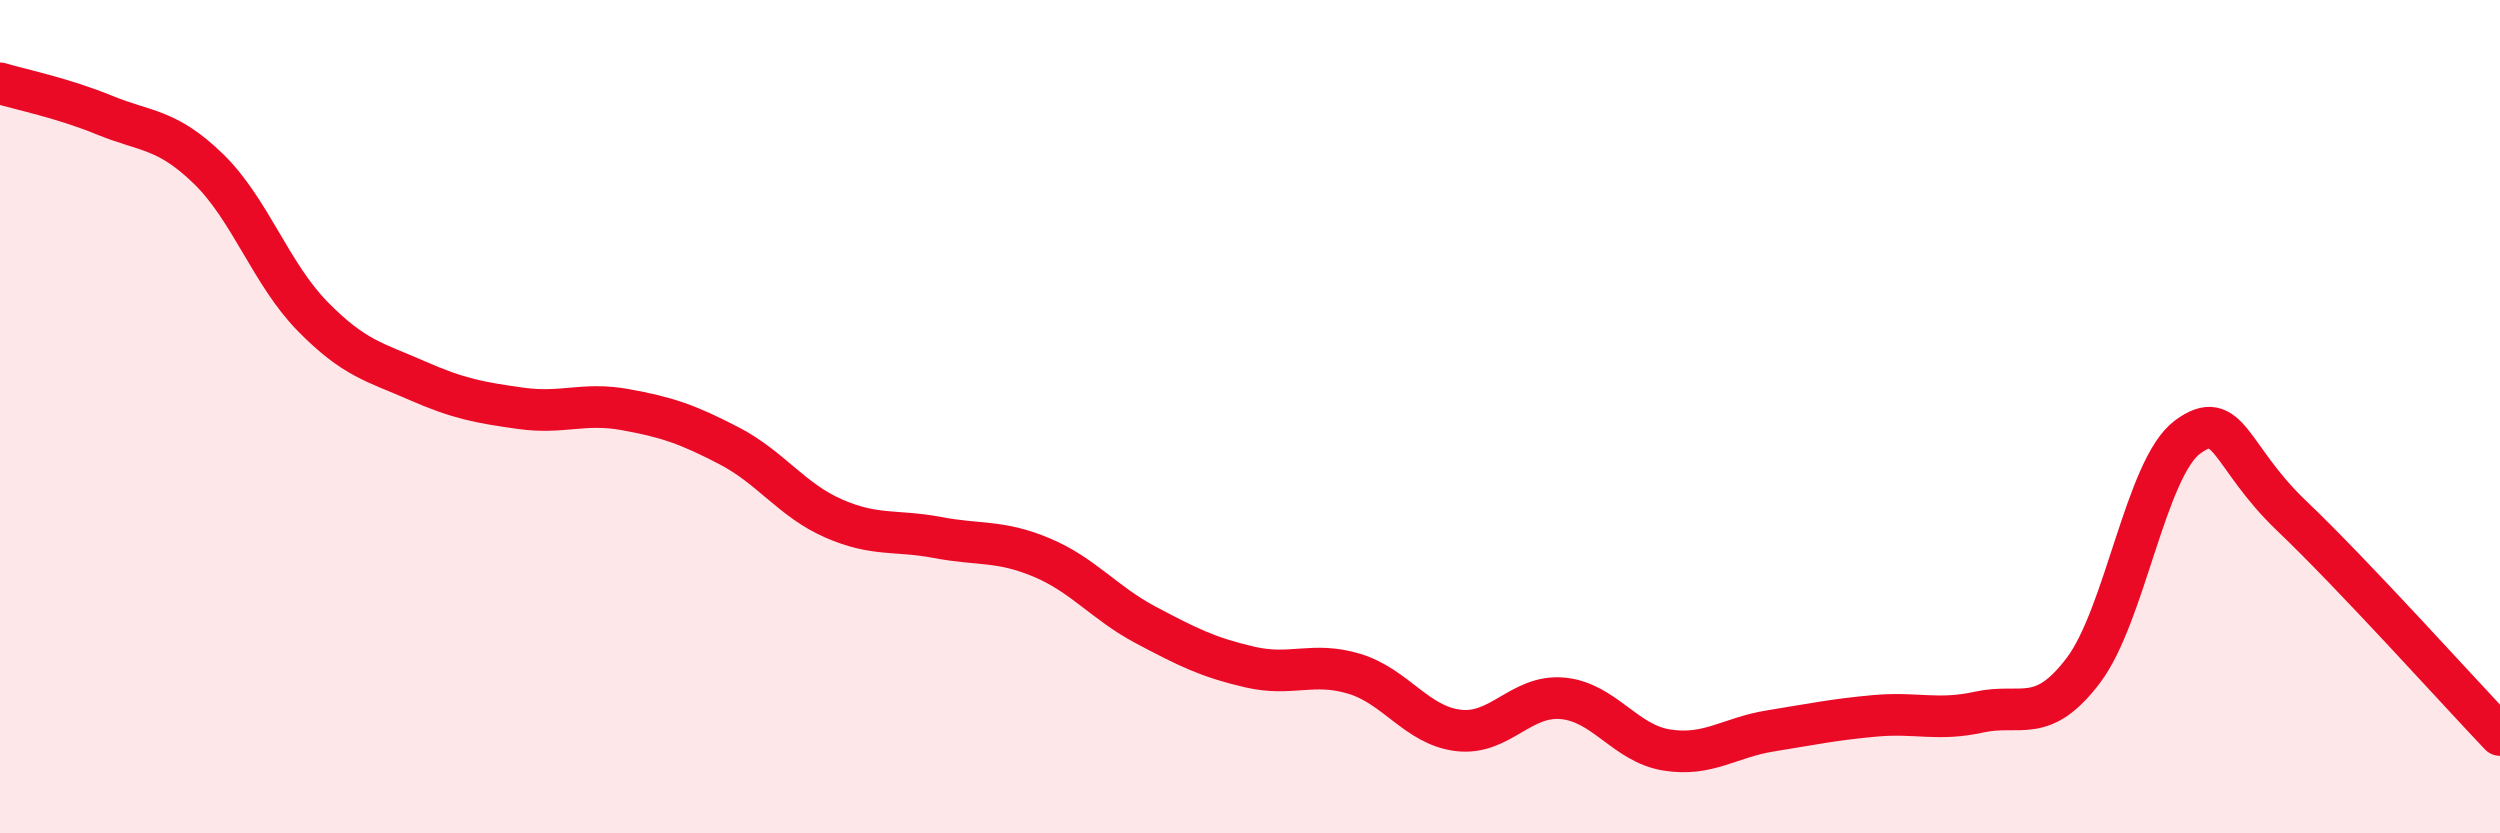
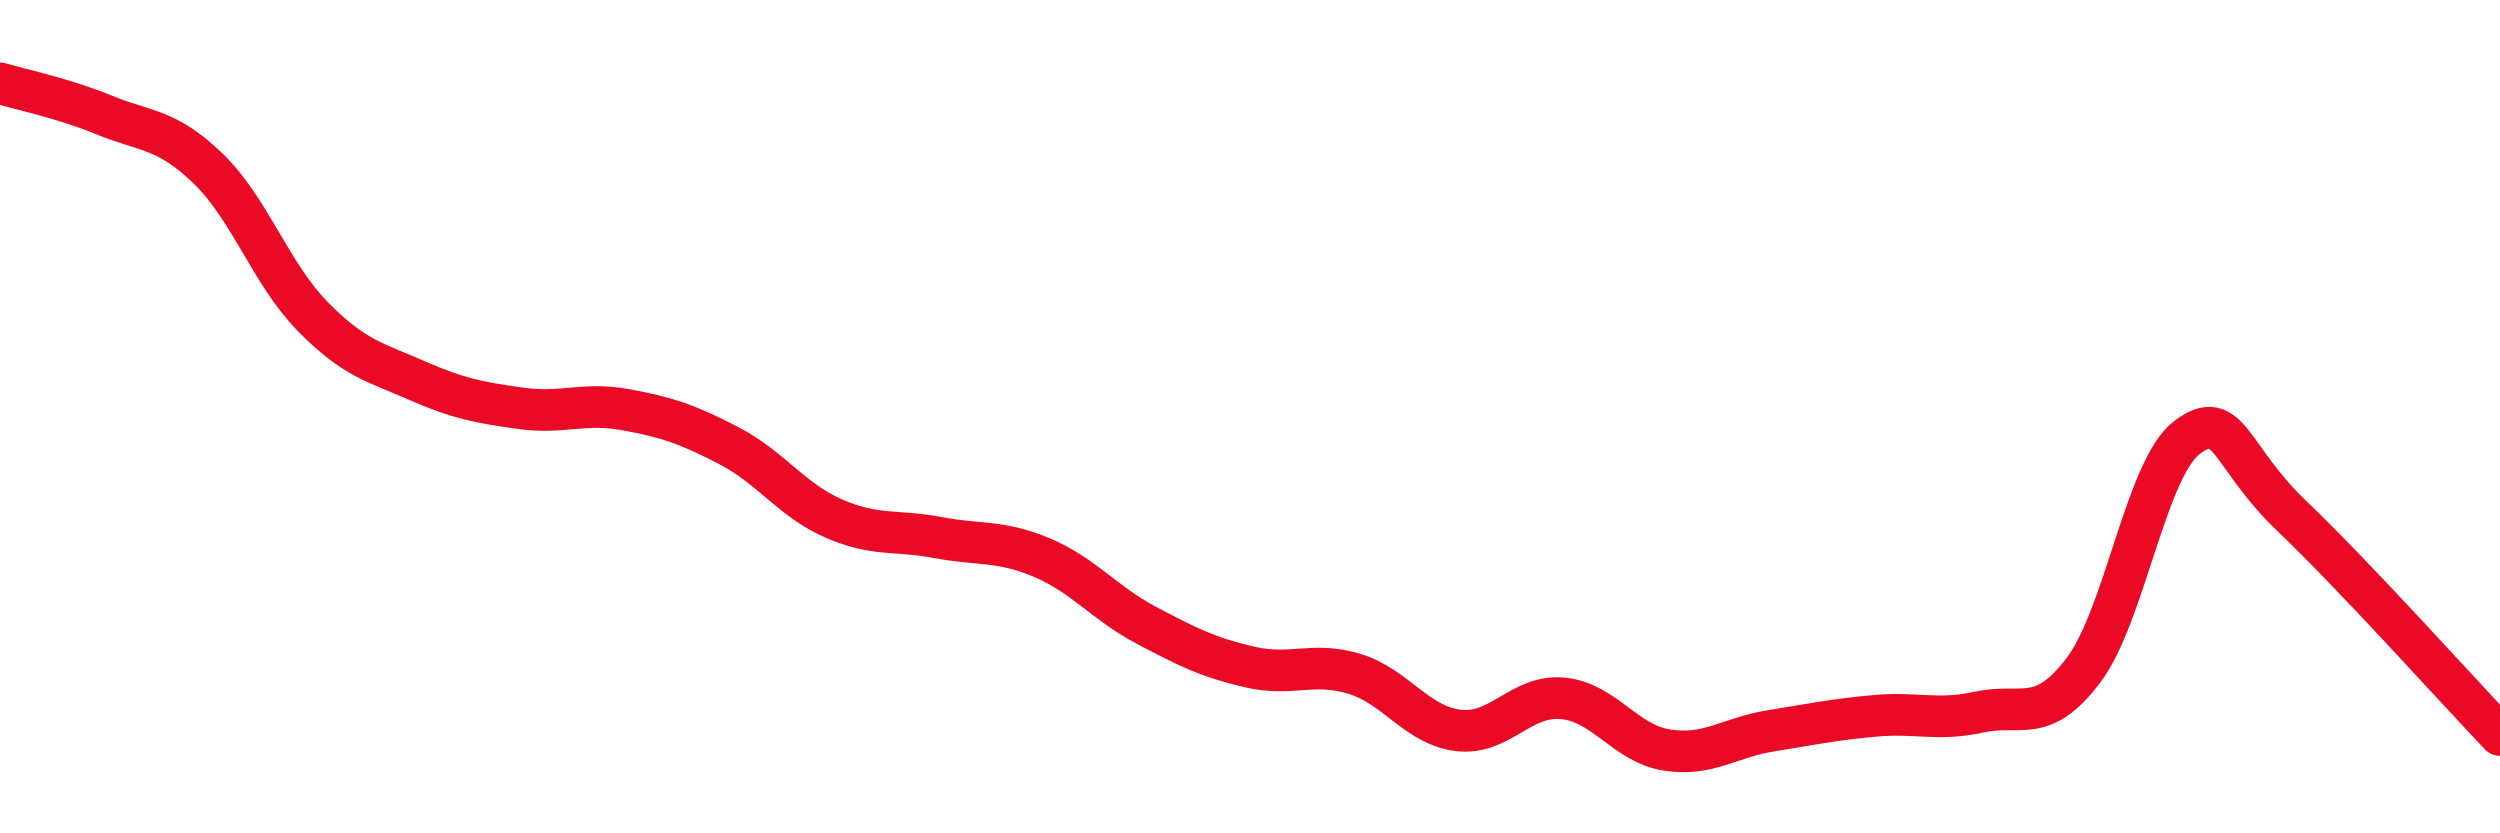
<svg xmlns="http://www.w3.org/2000/svg" width="60" height="20" viewBox="0 0 60 20">
-   <path d="M 0,2 C 0.5,2.15 1.5,2.35 2.5,2.76 C 3.5,3.17 4,3.08 5,4.05 C 6,5.02 6.5,6.57 7.5,7.59 C 8.5,8.61 9,8.69 10,9.13 C 11,9.57 11.5,9.66 12.5,9.8 C 13.5,9.94 14,9.65 15,9.83 C 16,10.01 16.5,10.18 17.5,10.7 C 18.5,11.22 19,12 20,12.44 C 21,12.88 21.5,12.71 22.5,12.9 C 23.5,13.09 24,12.96 25,13.38 C 26,13.8 26.5,14.47 27.5,15 C 28.5,15.53 29,15.78 30,16.01 C 31,16.24 31.5,15.87 32.5,16.17 C 33.5,16.47 34,17.41 35,17.53 C 36,17.65 36.5,16.67 37.5,16.76 C 38.5,16.85 39,17.84 40,18 C 41,18.16 41.5,17.7 42.5,17.54 C 43.5,17.38 44,17.27 45,17.18 C 46,17.09 46.5,17.31 47.5,17.09 C 48.5,16.87 49,17.41 50,16.09 C 51,14.77 51.5,11.23 52.5,10.49 C 53.5,9.75 53.5,10.95 55,12.38 C 56.5,13.81 59,16.59 60,17.64L60 20L0 20Z" fill="#EB0A25" opacity="0.1" stroke-linecap="round" stroke-linejoin="round" />
  <path d="M 0,2 C 0.5,2.15 1.5,2.35 2.5,2.76 C 3.5,3.17 4,3.08 5,4.05 C 6,5.02 6.5,6.57 7.5,7.59 C 8.5,8.61 9,8.69 10,9.13 C 11,9.57 11.5,9.66 12.5,9.8 C 13.5,9.94 14,9.65 15,9.83 C 16,10.01 16.5,10.18 17.5,10.7 C 18.5,11.22 19,12 20,12.44 C 21,12.88 21.5,12.71 22.5,12.9 C 23.5,13.09 24,12.96 25,13.38 C 26,13.8 26.5,14.47 27.5,15 C 28.5,15.53 29,15.78 30,16.01 C 31,16.24 31.5,15.87 32.5,16.17 C 33.5,16.47 34,17.41 35,17.53 C 36,17.65 36.5,16.67 37.5,16.76 C 38.5,16.85 39,17.84 40,18 C 41,18.16 41.5,17.7 42.5,17.54 C 43.5,17.38 44,17.27 45,17.18 C 46,17.09 46.5,17.31 47.5,17.09 C 48.5,16.87 49,17.41 50,16.09 C 51,14.77 51.5,11.23 52.5,10.49 C 53.5,9.75 53.5,10.95 55,12.38 C 56.5,13.81 59,16.59 60,17.64" stroke="#EB0A25" stroke-width="1" fill="none" stroke-linecap="round" stroke-linejoin="round" />
</svg>